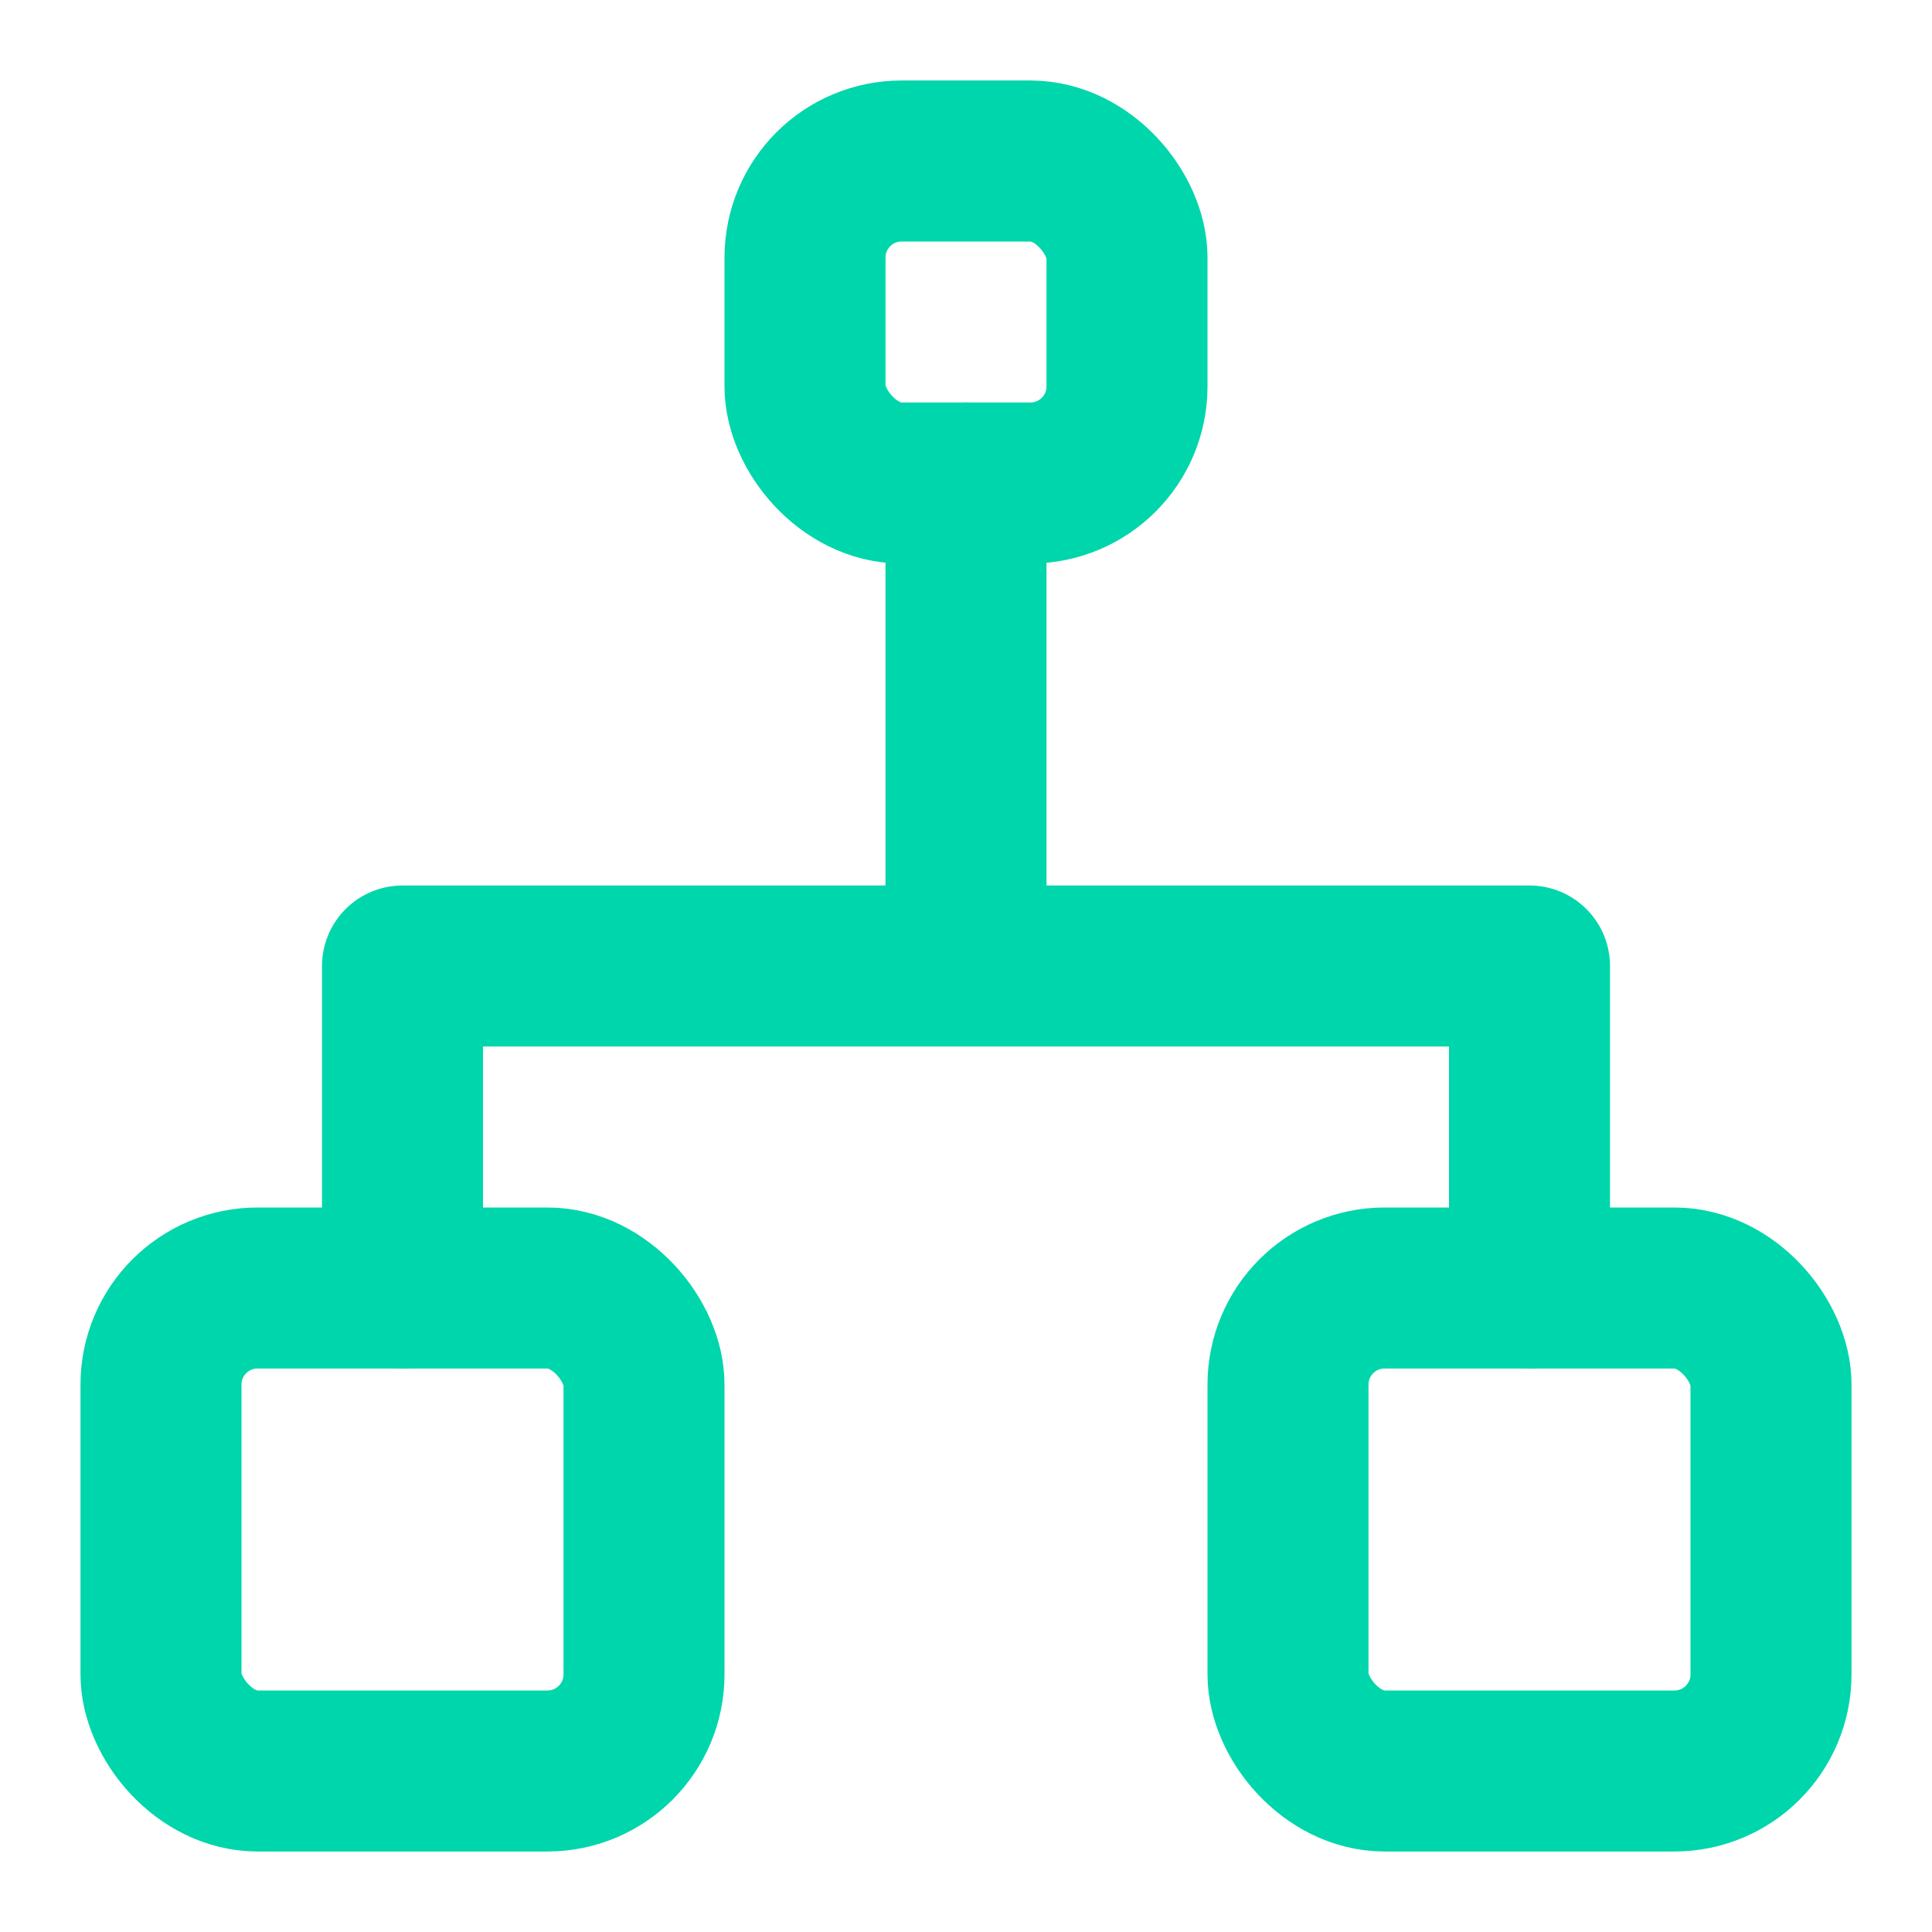
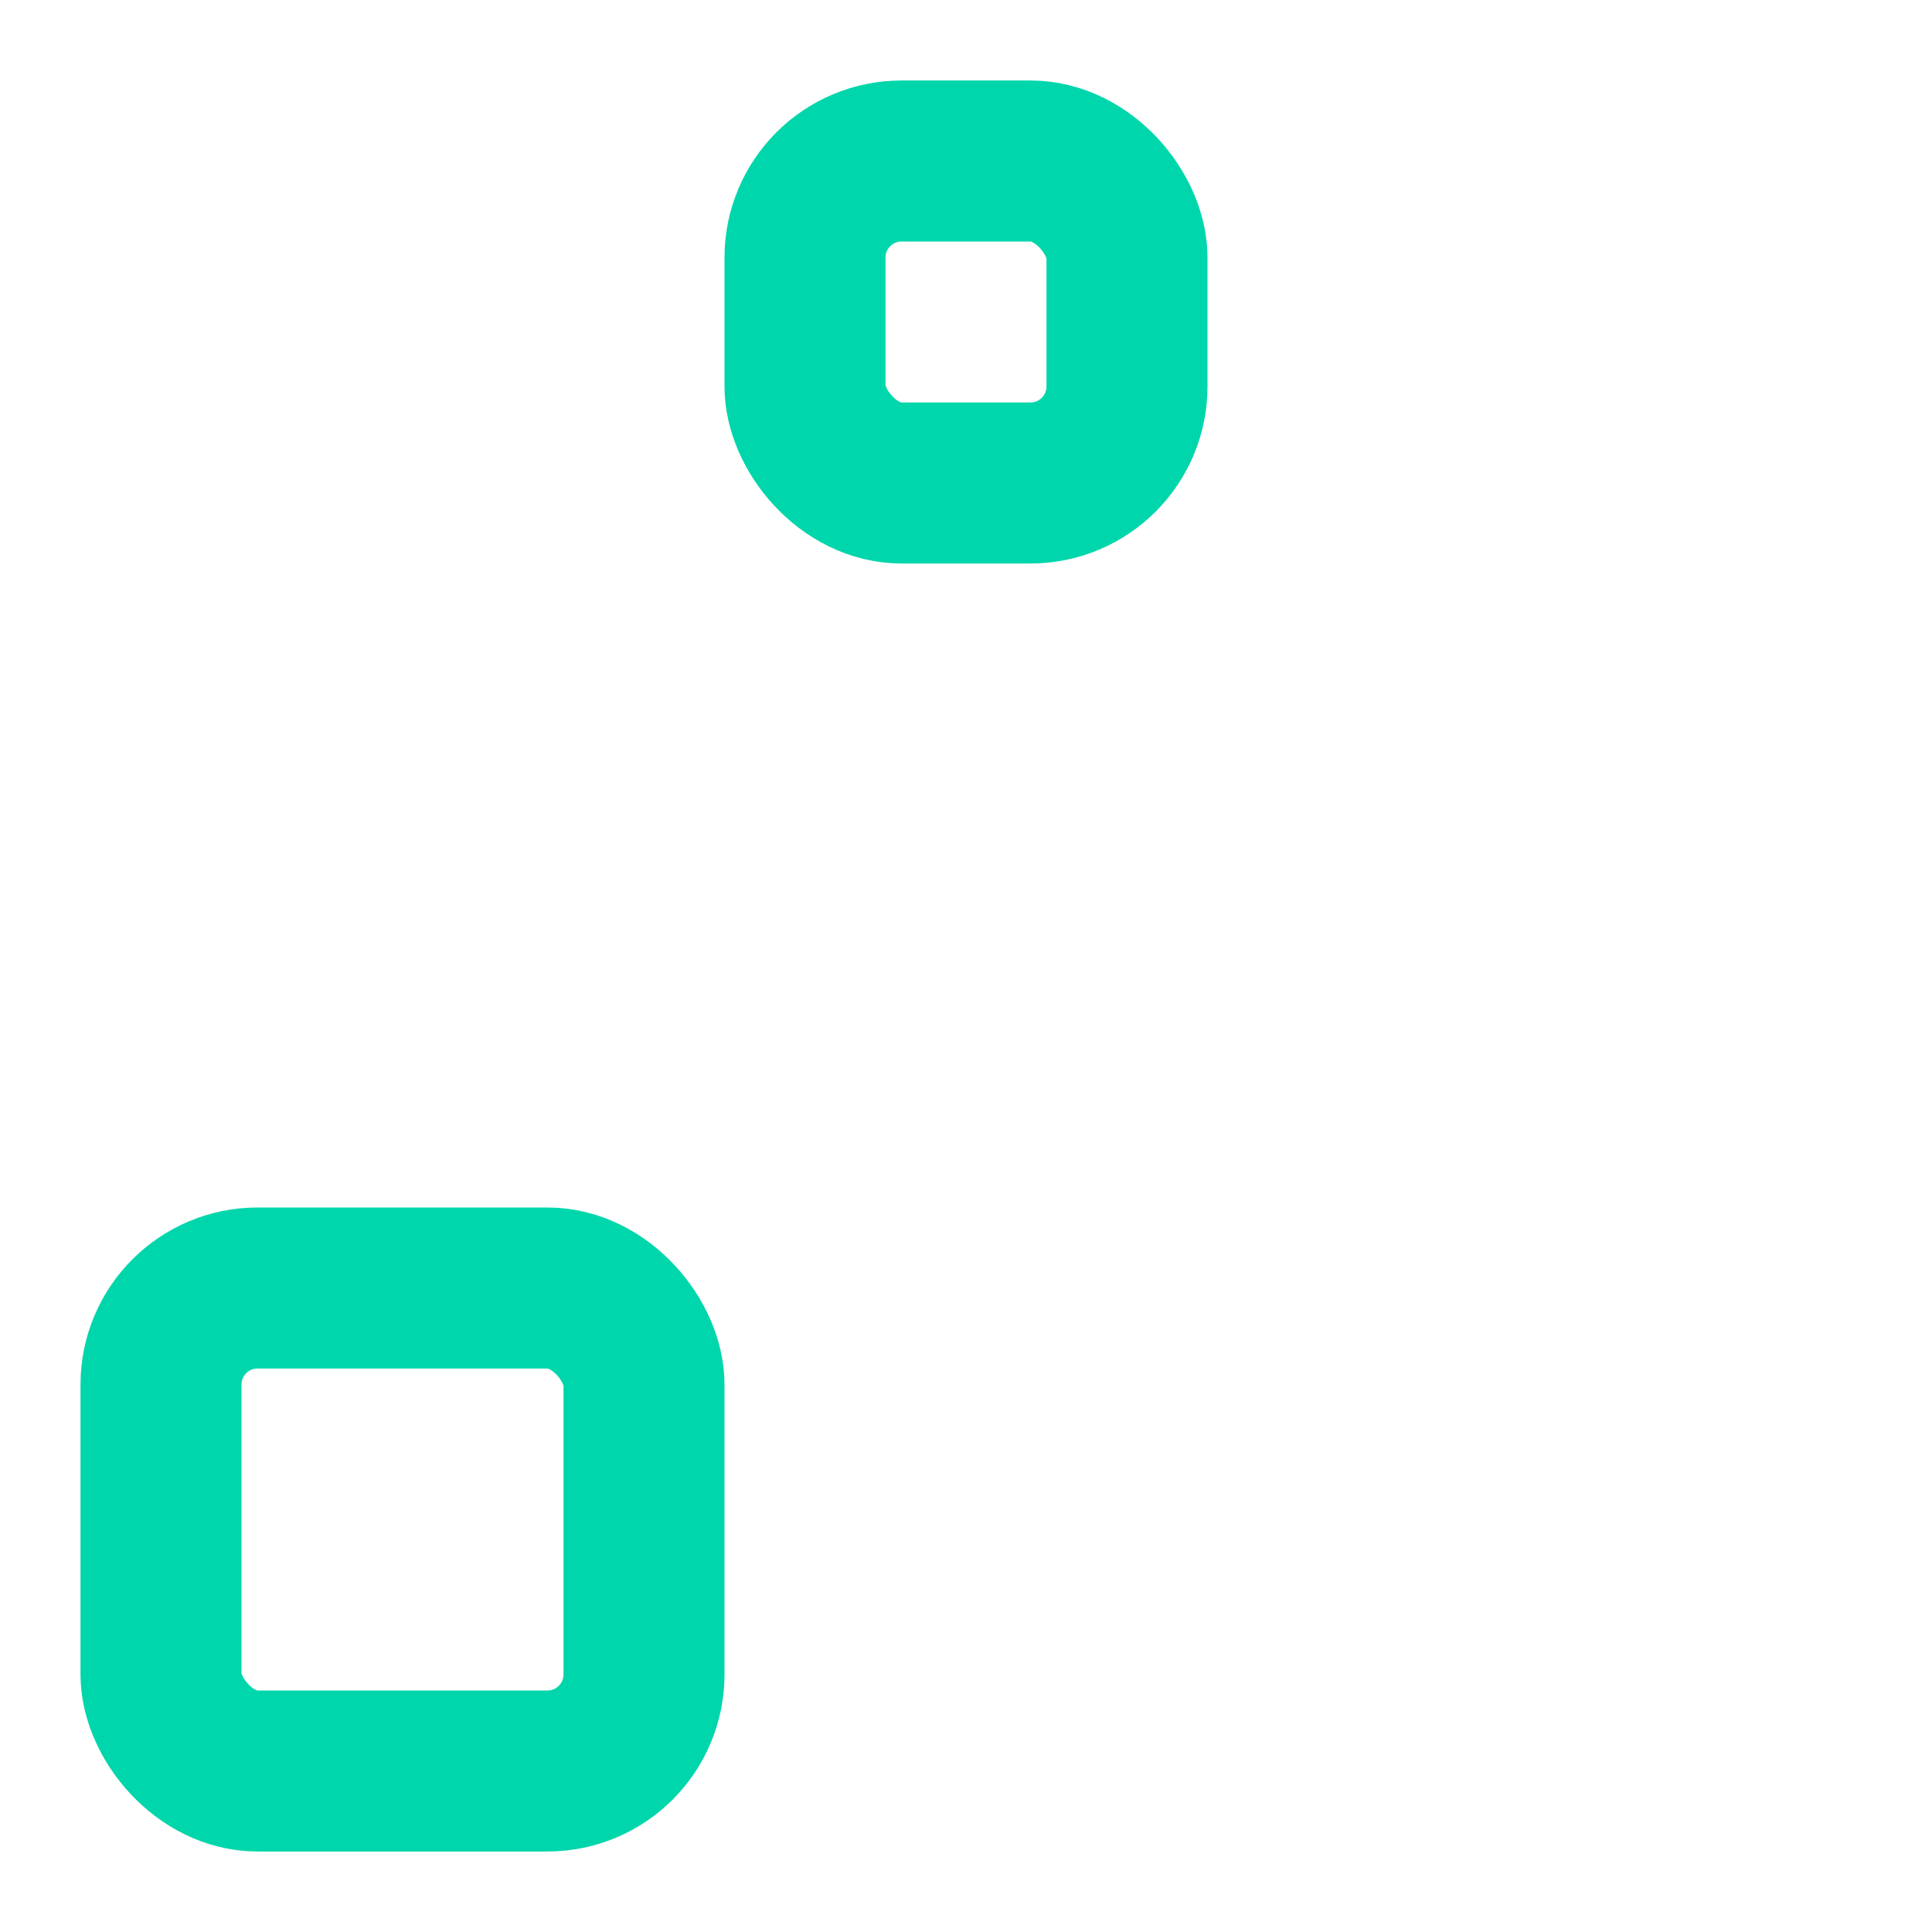
<svg xmlns="http://www.w3.org/2000/svg" viewBox="0 0 24 24" fill="none">
  <rect x="10" y="2" width="4" height="4" rx="1.2" stroke="#00D6AB" stroke-width="2" />
  <rect x="2" y="16" width="6" height="6" rx="1.2" stroke="#00D6AB" stroke-width="2" />
-   <rect x="16" y="16" width="6" height="6" rx="1.2" stroke="#00D6AB" stroke-width="2" />
-   <path d="M12 6V12M12 12H5V16M12 12H19V16" stroke="#00D6AB" stroke-width="2" stroke-linecap="round" stroke-linejoin="round" />
</svg>